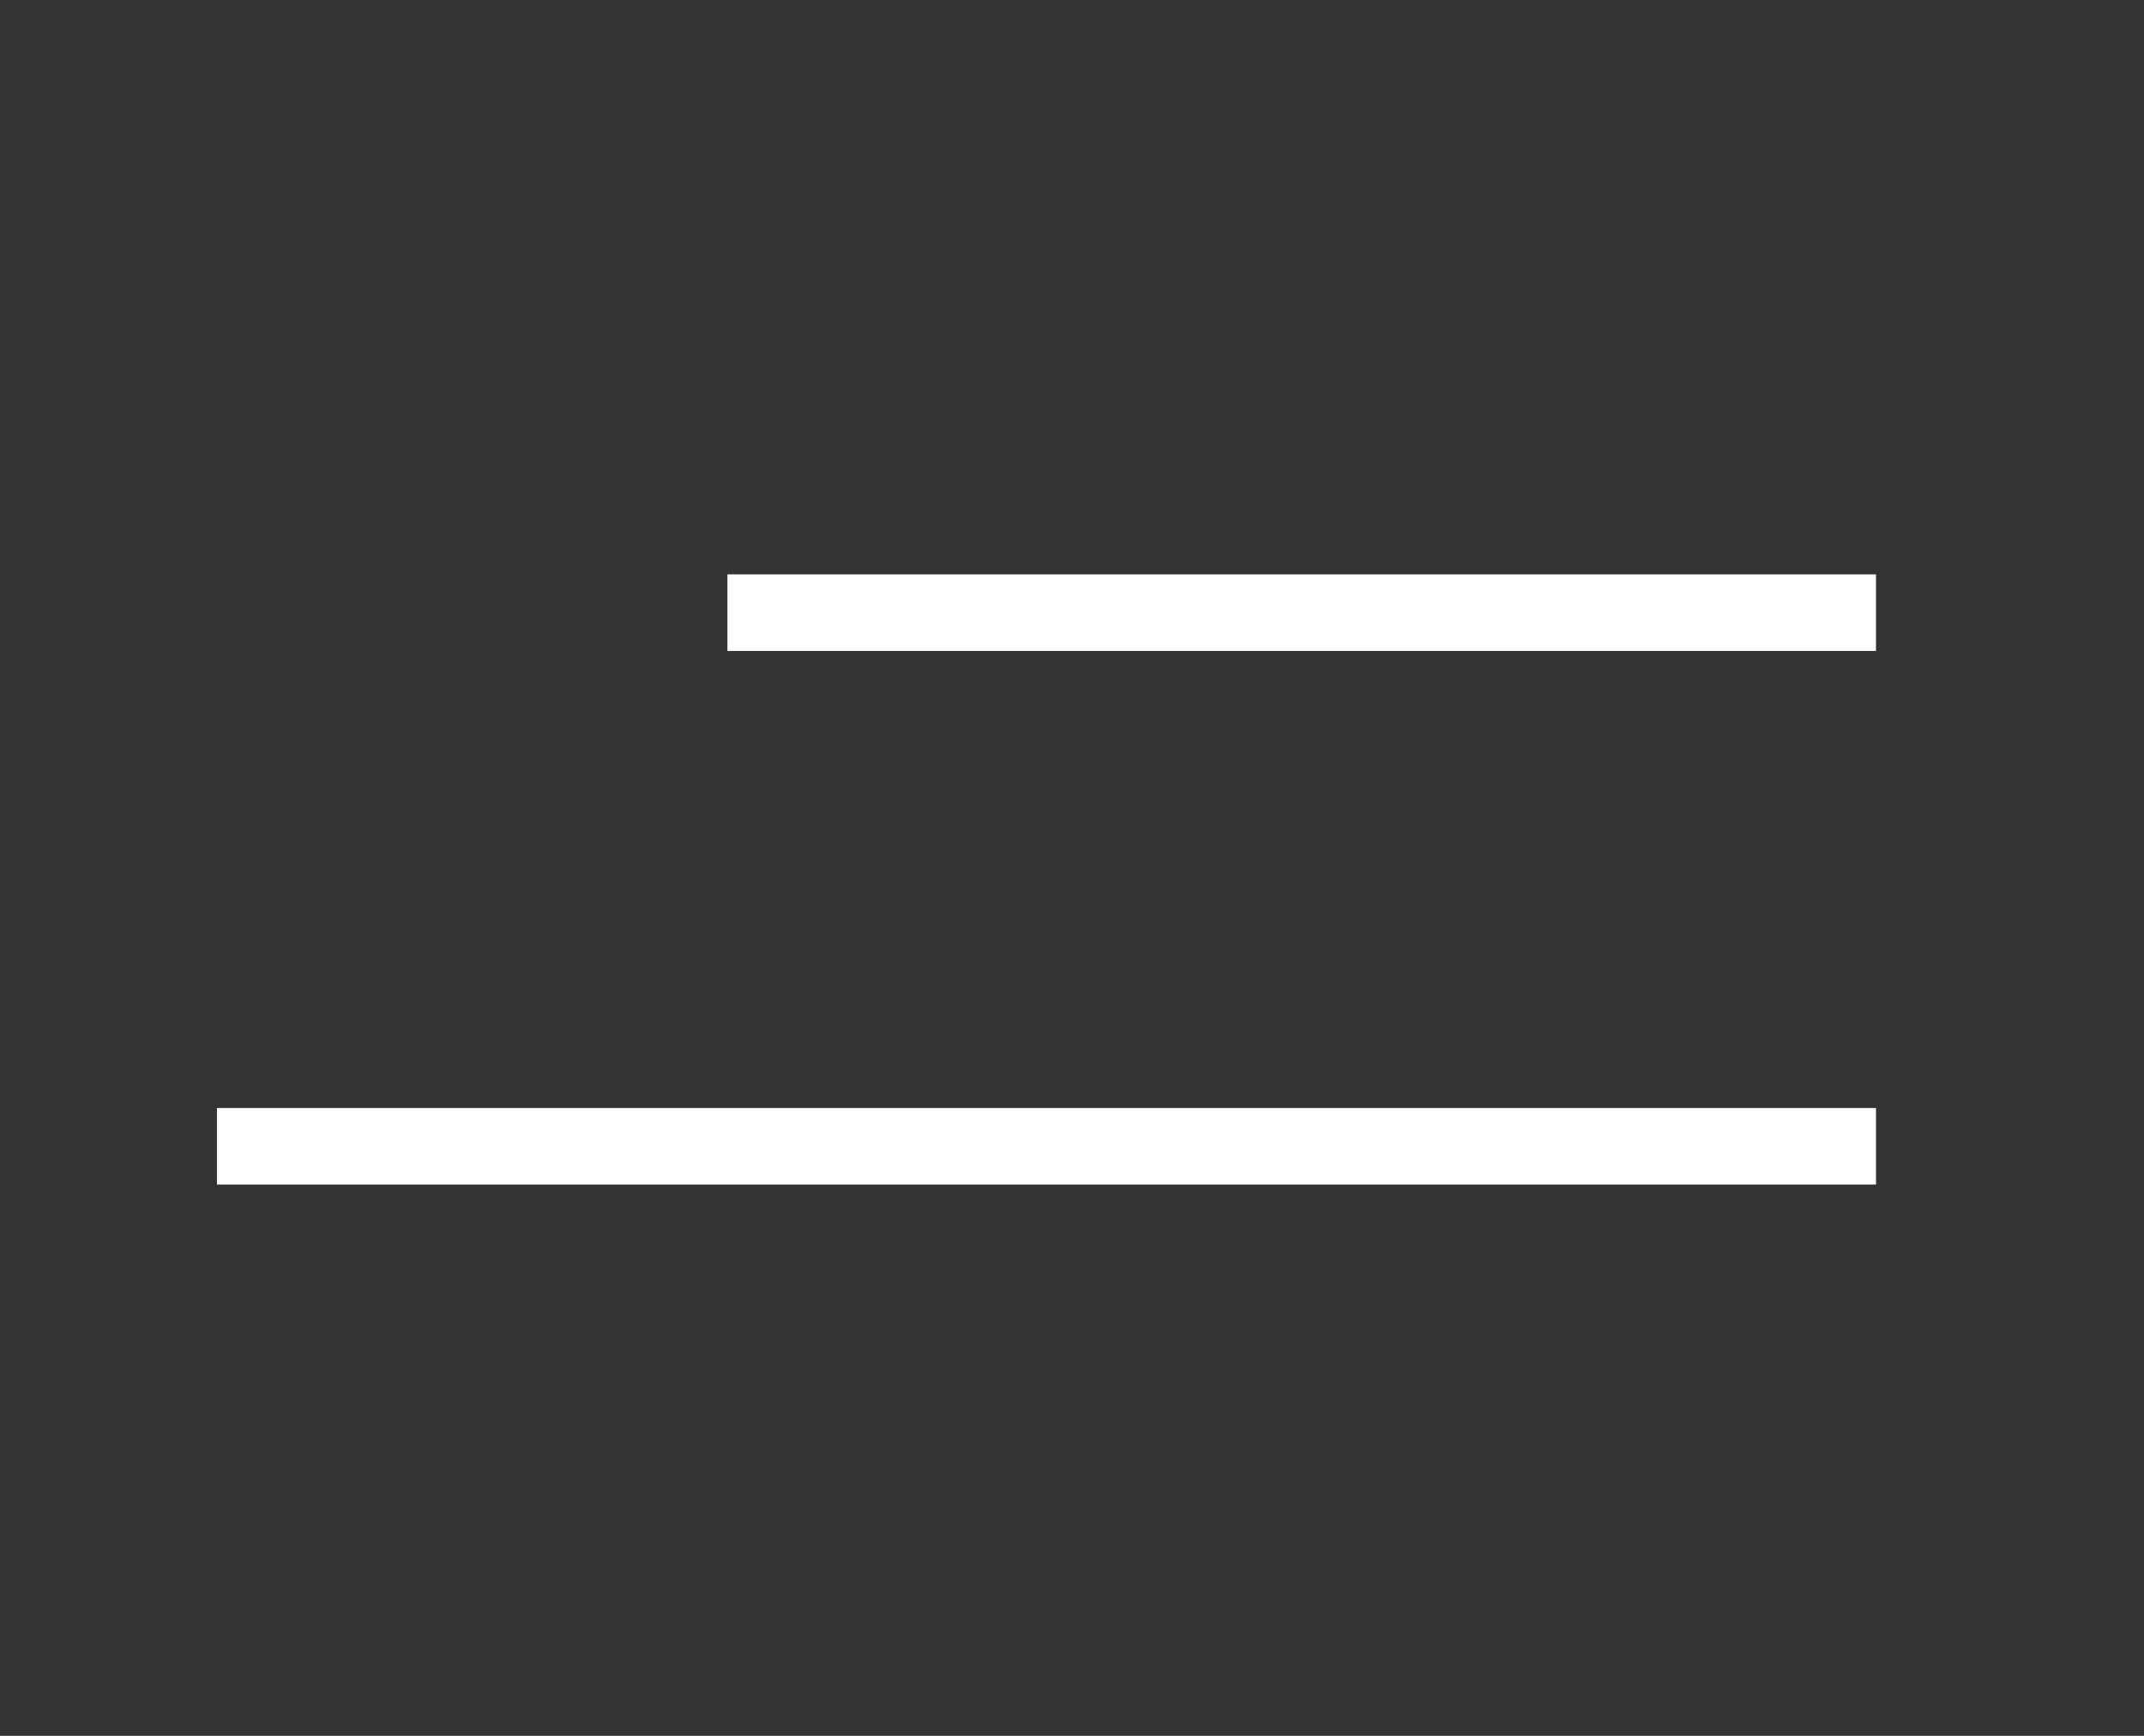
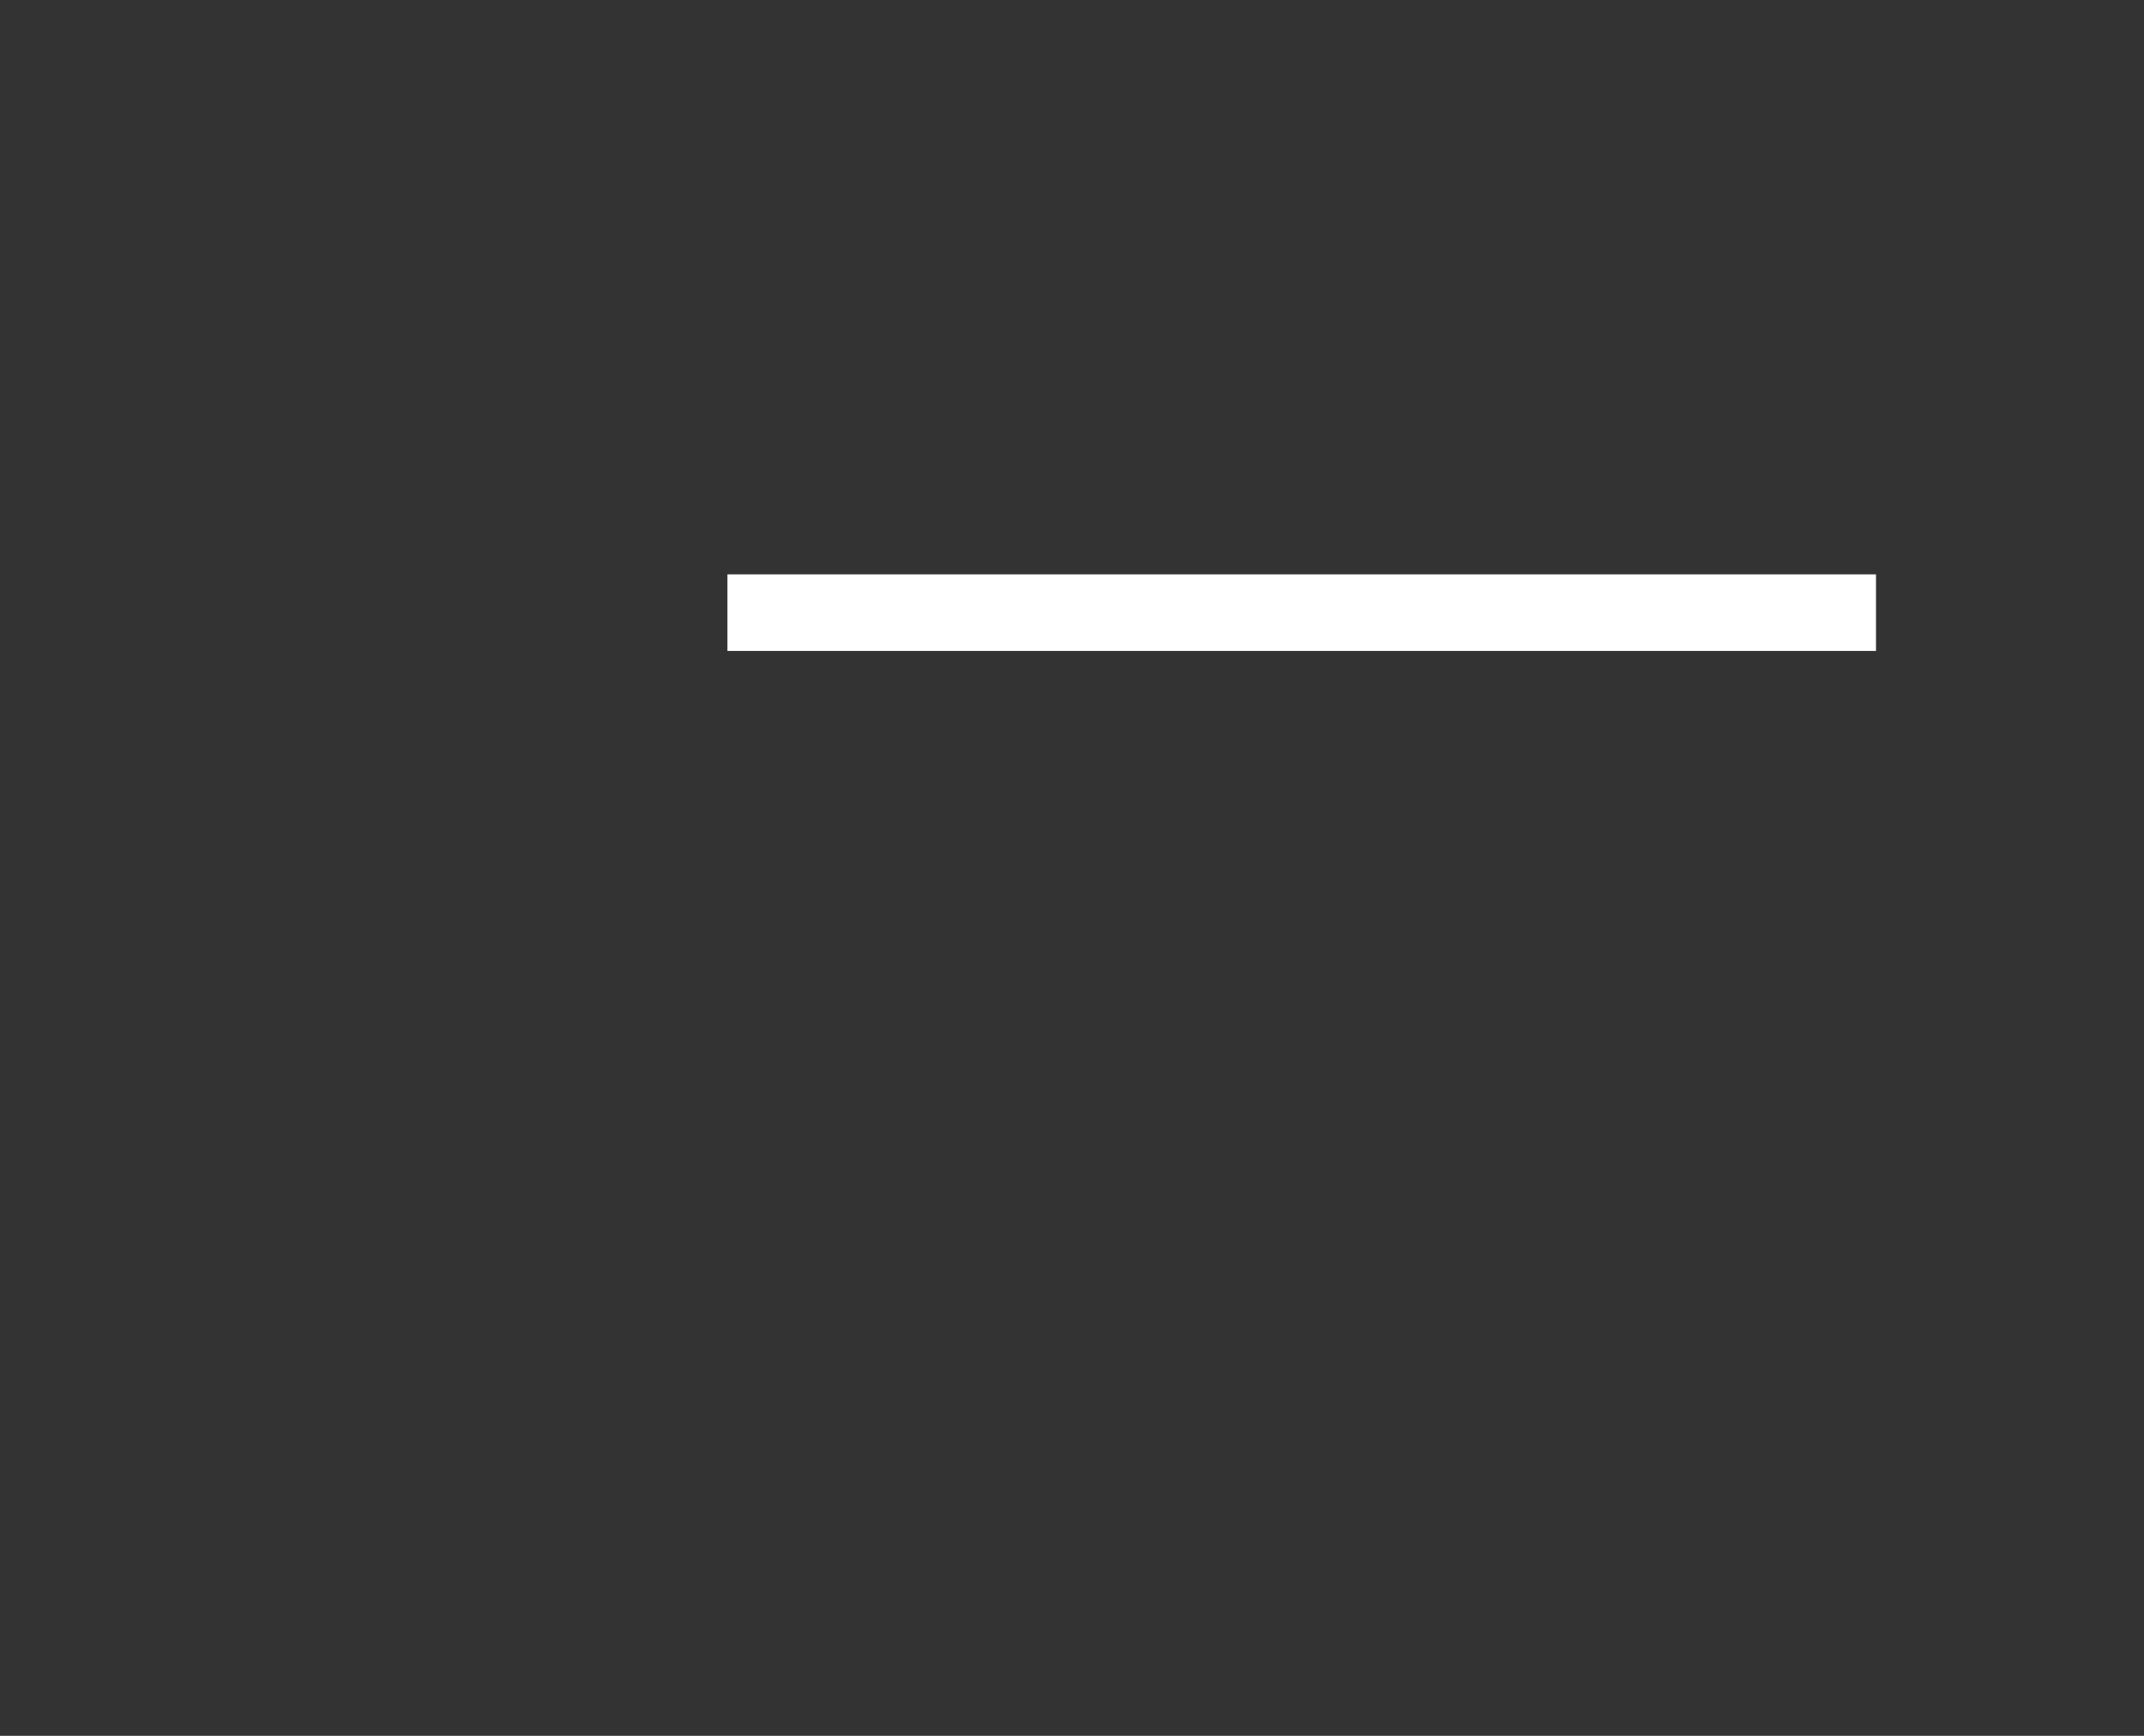
<svg xmlns="http://www.w3.org/2000/svg" width="42" height="34" viewBox="0 0 42 34" fill="none">
  <rect x="0" y="0" width="42" height="34" fill="#333333" stroke="none" />
  <path d="M36 12H15" stroke="white" stroke-width="1.5" stroke-linecap="square" />
-   <path d="M36 22.453H5" stroke="white" stroke-width="1.5" stroke-linecap="square" />
</svg>